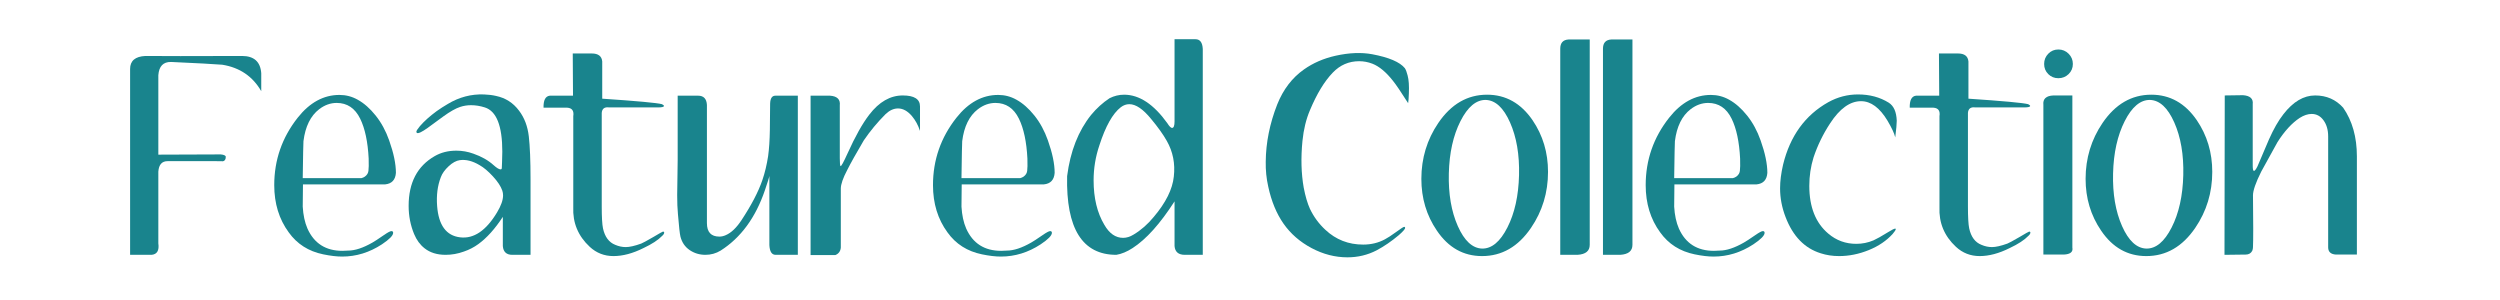
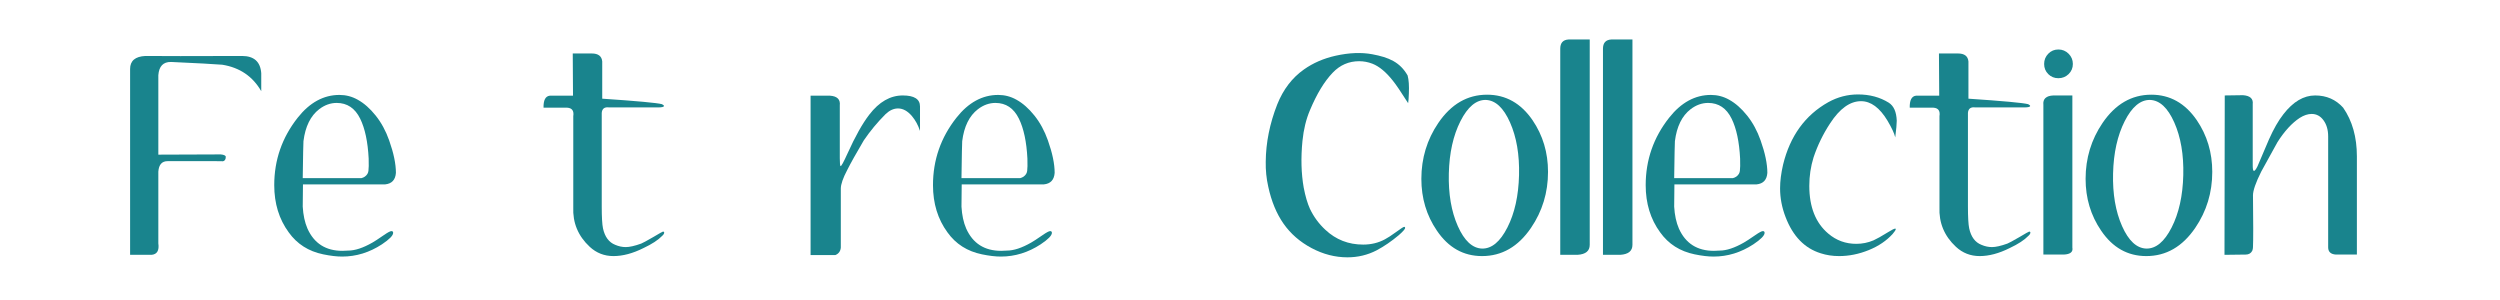
<svg xmlns="http://www.w3.org/2000/svg" version="1.0" preserveAspectRatio="xMidYMid meet" height="240" viewBox="0 0 1500 180" zoomAndPan="magnify" width="2000">
  <defs>
    <g />
  </defs>
  <rect fill-opacity="1" height="216" y="-18" fill="#ffffff" width="1800" x="-150" />
  <rect fill-opacity="1" height="216" y="-18" fill="#ffffff" width="1800" x="-150" />
  <g fill-opacity="1" fill="#19848d">
    <g transform="translate(78.061, 152.896)">
      <g>
        <path d="M 0 0 L 0 -111.516 C 0 -116.41 3.047 -119.008 9.141 -119.312 C 17.93 -119.207 37.27 -119.207 67.156 -119.312 C 74.344 -119.312 78.188 -115.863 78.688 -108.969 L 78.688 -98.172 C 73.594 -107.066 65.801 -112.363 55.312 -114.062 C 50.219 -114.469 39.973 -115.02 24.578 -115.719 C 19.879 -115.812 17.332 -113.16 16.938 -107.766 L 16.938 -60.109 L 54.406 -60.25 C 56.406 -60.051 57.406 -59.551 57.406 -58.75 C 57.406 -57.156 56.754 -56.258 55.453 -56.062 C 56.16 -56.156 54.812 -56.203 51.406 -56.203 L 22.484 -56.203 C 19.086 -56.203 17.238 -54.102 16.938 -49.906 L 16.938 -6.891 C 17.539 -2.598 16.191 -0.301 12.891 0 Z M 0 0" />
      </g>
    </g>
  </g>
  <g fill-opacity="1" fill="#19848d">
    <g transform="translate(164.545, 152.896)">
      <g>
        <path d="M 58.906 -7.344 C 53.312 -4.145 48.469 -2.547 44.375 -2.547 C 43.164 -2.441 42.016 -2.391 40.922 -2.391 C 30.93 -2.391 23.938 -6.836 19.938 -15.734 C 18.332 -19.43 17.383 -23.828 17.094 -28.922 L 17.234 -42.266 L 66.547 -42.266 C 70.547 -42.672 72.695 -44.973 73 -49.172 C 73 -54.566 71.648 -61.062 68.953 -68.656 C 66.953 -74.344 64.254 -79.312 60.859 -83.562 C 57.461 -87.812 53.863 -90.984 50.062 -93.078 C 46.664 -94.984 43.02 -95.938 39.125 -95.938 C 29.625 -95.938 21.281 -91.391 14.094 -82.297 C 4.695 -70.398 0 -56.906 0 -41.812 C 0 -30.82 2.895 -21.379 8.688 -13.484 C 13.688 -6.492 20.582 -2.098 29.375 -0.297 C 33.676 0.598 37.473 1.047 40.766 1.047 C 49.16 1.047 57.109 -1.398 64.609 -6.297 C 69.098 -9.297 71.344 -11.594 71.344 -13.188 C 71.344 -13.883 70.992 -14.234 70.297 -14.234 C 69.598 -14.234 68.098 -13.438 65.797 -11.844 C 62.305 -9.445 60.008 -7.945 58.906 -7.344 Z M 26.984 -87.391 C 30.273 -89.891 33.77 -91.141 37.469 -91.141 C 43.77 -91.141 48.469 -87.988 51.562 -81.688 C 54.457 -75.789 56.156 -67.797 56.656 -57.703 C 56.758 -54.211 56.711 -51.766 56.516 -50.359 C 56.41 -49.66 56.207 -49.062 55.906 -48.562 C 55.102 -47.258 53.906 -46.41 52.312 -46.016 L 17.094 -46.016 C 17.289 -59.805 17.438 -67.203 17.531 -68.203 C 18.633 -76.992 21.785 -83.391 26.984 -87.391 Z M 26.984 -87.391" />
      </g>
    </g>
  </g>
  <g fill-opacity="1" fill="#19848d">
    <g transform="translate(245.183, 152.896)">
      <g>
-         <path d="M 72.094 -71.125 C 71.395 -77.164 69.445 -82.285 66.25 -86.484 C 62.75 -91.18 58.156 -94.129 52.469 -95.328 C 50.363 -95.828 47.961 -96.129 45.266 -96.234 C 37.566 -96.523 30.32 -94.625 23.531 -90.531 C 21.133 -89.133 18.883 -87.688 16.781 -86.188 C 12.688 -83.188 9.344 -80.188 6.75 -77.188 C 5.344 -75.488 4.641 -74.391 4.641 -73.891 C 4.641 -73.598 4.742 -73.348 4.953 -73.141 C 5.742 -72.641 7.891 -73.641 11.391 -76.141 C 14.586 -78.441 17.734 -80.742 20.828 -83.047 C 24.828 -85.941 28.176 -87.836 30.875 -88.734 C 32.977 -89.43 35.176 -89.781 37.469 -89.781 C 40.164 -89.781 42.914 -89.332 45.719 -88.438 C 52.707 -86.238 56.203 -77.395 56.203 -61.906 C 56.203 -60.008 56.148 -57.938 56.047 -55.688 C 55.953 -53.438 55.906 -52.258 55.906 -52.156 C 55.906 -51.562 55.656 -51.266 55.156 -51.266 C 54.258 -51.266 52.863 -52.113 50.969 -53.812 C 47.77 -56.707 43.723 -59.004 38.828 -60.703 C 35.523 -61.898 32.125 -62.5 28.625 -62.5 C 23.727 -62.5 19.383 -61.398 15.594 -59.203 C 5.195 -53.211 0 -43.27 0 -29.375 C 0 -23.383 1.098 -17.738 3.297 -12.438 C 4.797 -8.844 6.895 -5.992 9.594 -3.891 C 12.895 -1.297 17.094 0 22.188 0 C 25.883 0 29.531 -0.648 33.125 -1.953 C 36.32 -3.047 39.219 -4.539 41.812 -6.438 C 46.914 -10.133 51.816 -15.582 56.516 -22.781 L 56.516 -5.25 C 56.805 -1.75 58.703 0 62.203 0 L 73.141 0 L 73.141 -45.422 C 73.141 -56.516 72.789 -65.082 72.094 -71.125 Z M 53.062 -25.484 C 46.469 -14.492 39.07 -9.5 30.875 -10.5 C 22.582 -11.488 17.988 -17.734 17.094 -29.234 C 16.594 -35.723 17.336 -41.516 19.328 -46.609 C 20.129 -48.805 21.68 -50.977 23.984 -53.125 C 26.285 -55.281 28.535 -56.508 30.734 -56.812 C 34.43 -57.312 38.375 -56.312 42.562 -53.812 C 45.062 -52.414 47.734 -50.164 50.578 -47.062 C 53.43 -43.969 55.305 -41.117 56.203 -38.516 C 56.504 -37.617 56.656 -36.672 56.656 -35.672 C 56.656 -32.879 55.457 -29.484 53.062 -25.484 Z M 53.062 -25.484" />
-       </g>
+         </g>
    </g>
  </g>
  <g fill-opacity="1" fill="#19848d">
    <g transform="translate(326.12, 152.896)">
      <g>
        <path d="M 17.531 -120.812 L 28.922 -120.812 C 32.828 -120.812 34.926 -119.211 35.219 -116.016 L 35.219 -93.688 C 56.102 -92.281 68.047 -91.18 71.047 -90.391 C 71.848 -89.984 72.25 -89.629 72.25 -89.328 C 72.25 -88.734 71 -88.438 68.5 -88.438 L 39.422 -88.438 C 36.617 -88.832 35.117 -87.734 34.922 -85.141 L 34.922 -29.078 C 34.922 -22.68 35.172 -18.285 35.672 -15.891 C 36.773 -10.797 39.223 -7.5 43.016 -6 C 45.117 -5.094 47.219 -4.641 49.312 -4.641 C 51.613 -4.641 54.711 -5.344 58.609 -6.75 C 59.41 -7.039 61.805 -8.336 65.797 -10.641 C 69.492 -12.836 71.441 -13.938 71.641 -13.938 C 72.141 -13.938 72.391 -13.738 72.391 -13.344 C 72.391 -12.738 71.992 -12.086 71.203 -11.391 C 68.797 -8.891 65.047 -6.441 59.953 -4.047 C 53.555 -0.848 47.562 0.75 41.969 0.75 C 36.469 0.75 31.723 -1.098 27.734 -4.797 C 20.734 -11.297 17.438 -19.238 17.844 -28.625 C 17.844 -28.625 17.844 -30.973 17.844 -35.672 L 17.844 -83.188 C 18.344 -86.383 17.141 -88.082 14.234 -88.281 L 0 -88.281 C -0.102 -92.781 1.145 -95.18 3.75 -95.484 L 17.688 -95.484 Z M 17.531 -120.812" />
      </g>
    </g>
  </g>
  <g fill-opacity="1" fill="#19848d">
    <g transform="translate(406.309, 152.896)">
      <g>
-         <path d="M 0.297 -95.484 L 12.594 -95.484 C 15.883 -95.484 17.633 -93.633 17.844 -89.938 L 17.844 -19.031 C 17.844 -13.633 20.336 -10.938 25.328 -10.938 C 26.629 -10.938 27.93 -11.238 29.234 -11.844 C 32.43 -13.238 35.523 -16.188 38.516 -20.688 C 44.516 -29.781 48.711 -37.82 51.109 -44.812 C 52.609 -49.207 53.758 -54.004 54.562 -59.203 C 55.156 -63.504 55.504 -68.754 55.609 -74.953 C 55.609 -80.242 55.66 -85.488 55.766 -90.688 C 55.859 -93.883 56.906 -95.484 58.906 -95.484 L 72.391 -95.484 L 72.391 0 L 59.062 0 C 56.758 0 55.508 -1.945 55.312 -5.844 L 55.312 -47.359 C 55.312 -46.859 54.41 -43.961 52.609 -38.672 C 47.016 -22.285 38.172 -10.242 26.078 -2.547 C 23.285 -0.848 20.238 0 16.938 0 C 13.438 0 10.285 -0.945 7.484 -2.844 C 4.691 -4.75 2.848 -7.445 1.953 -10.938 C 1.547 -12.633 1.047 -17.133 0.453 -24.438 C 0.148 -27.633 0 -31.43 0 -35.828 C 0 -38.328 0.051 -41.875 0.156 -46.469 C 0.25 -51.457 0.297 -54.953 0.297 -56.953 Z M 0.297 -95.484" />
-       </g>
+         </g>
    </g>
  </g>
  <g fill-opacity="1" fill="#19848d">
    <g transform="translate(486.347, 152.896)">
      <g>
        <path d="M 55.312 -95.625 C 47.812 -95.625 41.113 -91.781 35.219 -84.094 C 31.125 -78.789 26.781 -71.047 22.188 -60.859 C 19.789 -55.555 18.391 -53.008 17.984 -53.219 C 17.68 -53.414 17.531 -55.008 17.531 -58 L 17.531 -89.641 C 17.938 -93.234 15.988 -95.18 11.688 -95.484 L 0 -95.484 L 0 0.156 L 14.844 0.156 C 16.844 -0.645 17.941 -2.145 18.141 -4.344 L 18.141 -39.719 C 18.141 -42.32 19.438 -46.07 22.031 -50.969 C 24.031 -54.957 27.328 -60.852 31.922 -68.656 C 35.723 -74.25 40.07 -79.492 44.969 -84.391 C 47.363 -86.68 49.863 -87.828 52.469 -87.828 C 55.457 -87.828 58.254 -86.281 60.859 -83.188 C 62.953 -80.688 64.551 -77.738 65.656 -74.344 L 65.656 -89.031 C 65.656 -93.426 62.207 -95.625 55.312 -95.625 Z M 55.312 -95.625" />
      </g>
    </g>
  </g>
  <g fill-opacity="1" fill="#19848d">
    <g transform="translate(559.791, 152.896)">
      <g>
        <path d="M 58.906 -7.344 C 53.312 -4.145 48.469 -2.547 44.375 -2.547 C 43.164 -2.441 42.016 -2.391 40.922 -2.391 C 30.93 -2.391 23.938 -6.836 19.938 -15.734 C 18.332 -19.43 17.383 -23.828 17.094 -28.922 L 17.234 -42.266 L 66.547 -42.266 C 70.547 -42.672 72.695 -44.973 73 -49.172 C 73 -54.566 71.648 -61.062 68.953 -68.656 C 66.953 -74.344 64.254 -79.312 60.859 -83.562 C 57.461 -87.812 53.863 -90.984 50.062 -93.078 C 46.664 -94.984 43.02 -95.938 39.125 -95.938 C 29.625 -95.938 21.281 -91.391 14.094 -82.297 C 4.695 -70.398 0 -56.906 0 -41.812 C 0 -30.82 2.895 -21.379 8.688 -13.484 C 13.688 -6.492 20.582 -2.098 29.375 -0.297 C 33.676 0.598 37.473 1.047 40.766 1.047 C 49.16 1.047 57.109 -1.398 64.609 -6.297 C 69.098 -9.297 71.344 -11.594 71.344 -13.188 C 71.344 -13.883 70.992 -14.234 70.297 -14.234 C 69.598 -14.234 68.098 -13.438 65.797 -11.844 C 62.305 -9.445 60.008 -7.945 58.906 -7.344 Z M 26.984 -87.391 C 30.273 -89.891 33.77 -91.141 37.469 -91.141 C 43.77 -91.141 48.469 -87.988 51.562 -81.688 C 54.457 -75.789 56.156 -67.797 56.656 -57.703 C 56.758 -54.211 56.711 -51.766 56.516 -50.359 C 56.41 -49.66 56.207 -49.062 55.906 -48.562 C 55.102 -47.258 53.906 -46.41 52.312 -46.016 L 17.094 -46.016 C 17.289 -59.805 17.438 -67.203 17.531 -68.203 C 18.633 -76.992 21.785 -83.391 26.984 -87.391 Z M 26.984 -87.391" />
      </g>
    </g>
  </g>
  <g fill-opacity="1" fill="#19848d">
    <g transform="translate(640.429, 152.896)">
      <g>
-         <path d="M 81.234 -123.516 C 81.035 -127.41 79.586 -129.359 76.891 -129.359 L 64.297 -129.359 L 64.297 -80.047 C 64.297 -77.441 63.797 -76.141 62.797 -76.141 C 62.098 -76.141 61.148 -77.094 59.953 -79 C 51.766 -90.383 43.125 -96.078 34.031 -96.078 C 31.031 -96.078 28.129 -95.379 25.328 -93.984 C 21.234 -91.285 17.535 -87.938 14.234 -83.938 C 6.547 -74.344 1.75 -62.102 -0.156 -47.219 C -0.852 -15.738 8.988 0 29.375 0 C 32.477 -0.5 35.727 -1.848 39.125 -4.047 C 47.312 -9.336 55.703 -18.68 64.297 -32.078 L 64.297 -5.25 C 64.598 -1.75 66.648 0 70.453 0 L 81.234 0 Z M 63.859 -46.922 C 63.055 -39.328 59.055 -31.281 51.859 -22.781 C 48.266 -18.383 44.219 -14.836 39.719 -12.141 C 37.625 -10.836 35.523 -10.188 33.422 -10.188 C 28.93 -10.188 25.188 -12.785 22.188 -17.984 C 17.883 -25.18 15.734 -34.078 15.734 -44.672 C 15.734 -51.859 16.883 -58.852 19.188 -65.656 C 22.883 -77.145 27.18 -84.785 32.078 -88.578 C 33.672 -89.785 35.367 -90.391 37.172 -90.391 C 41.066 -90.391 45.414 -87.441 50.219 -81.547 C 54.312 -76.648 57.457 -72.25 59.656 -68.344 C 63.352 -61.852 64.754 -54.711 63.859 -46.922 Z M 63.859 -46.922" />
-       </g>
+         </g>
    </g>
  </g>
  <g fill-opacity="1" fill="#19848d">
    <g transform="translate(729.31, 152.896)">
      <g />
    </g>
  </g>
  <g fill-opacity="1" fill="#19848d">
    <g transform="translate(759.287, 152.896)">
      <g>
-         <path d="M 85.594 -90.984 C 85.789 -92.078 85.938 -94.023 86.031 -96.828 C 86.238 -101.422 85.988 -105.02 85.281 -107.625 C 84.781 -109.625 84.234 -111.07 83.641 -111.969 C 80.641 -115.664 74.094 -118.461 64 -120.359 C 57.508 -121.555 50.219 -121.258 42.125 -119.469 C 34.926 -117.863 28.578 -115.113 23.078 -111.219 C 15.984 -106.219 10.641 -99.223 7.047 -90.234 C 2.547 -78.742 0.25 -67.301 0.156 -55.906 C 0.051 -50.812 0.551 -45.816 1.656 -40.922 C 3.551 -32.129 6.617 -24.707 10.859 -18.656 C 15.109 -12.613 20.707 -7.742 27.656 -4.047 C 34.602 -0.348 41.773 1.5 49.172 1.5 C 55.461 1.5 61.305 0.098 66.703 -2.703 C 71.203 -5.098 75.648 -8.145 80.047 -11.844 C 82.641 -14.133 83.883 -15.582 83.781 -16.188 C 83.781 -16.582 83.582 -16.781 83.188 -16.781 C 82.789 -16.781 81.094 -15.68 78.094 -13.484 C 75.5 -11.586 73.348 -10.191 71.641 -9.297 C 67.742 -7.191 63.398 -6.141 58.609 -6.141 C 49.816 -6.141 42.27 -9.086 35.969 -14.984 C 32.07 -18.586 28.977 -22.785 26.688 -27.578 C 25.188 -30.879 23.938 -35.129 22.938 -40.328 C 21.438 -48.816 21.188 -58.156 22.188 -68.344 C 22.883 -75.238 24.383 -81.383 26.688 -86.781 C 30.781 -96.57 35.328 -104.066 40.328 -109.266 C 44.723 -113.867 50.016 -116.172 56.203 -116.172 C 58.898 -116.172 61.551 -115.672 64.156 -114.672 C 68.25 -113.066 72.344 -109.664 76.438 -104.469 C 78.238 -102.27 81.289 -97.773 85.594 -90.984 Z M 85.594 -90.984" />
+         <path d="M 85.594 -90.984 C 85.789 -92.078 85.938 -94.023 86.031 -96.828 C 86.238 -101.422 85.988 -105.02 85.281 -107.625 C 80.641 -115.664 74.094 -118.461 64 -120.359 C 57.508 -121.555 50.219 -121.258 42.125 -119.469 C 34.926 -117.863 28.578 -115.113 23.078 -111.219 C 15.984 -106.219 10.641 -99.223 7.047 -90.234 C 2.547 -78.742 0.25 -67.301 0.156 -55.906 C 0.051 -50.812 0.551 -45.816 1.656 -40.922 C 3.551 -32.129 6.617 -24.707 10.859 -18.656 C 15.109 -12.613 20.707 -7.742 27.656 -4.047 C 34.602 -0.348 41.773 1.5 49.172 1.5 C 55.461 1.5 61.305 0.098 66.703 -2.703 C 71.203 -5.098 75.648 -8.145 80.047 -11.844 C 82.641 -14.133 83.883 -15.582 83.781 -16.188 C 83.781 -16.582 83.582 -16.781 83.188 -16.781 C 82.789 -16.781 81.094 -15.68 78.094 -13.484 C 75.5 -11.586 73.348 -10.191 71.641 -9.297 C 67.742 -7.191 63.398 -6.141 58.609 -6.141 C 49.816 -6.141 42.27 -9.086 35.969 -14.984 C 32.07 -18.586 28.977 -22.785 26.688 -27.578 C 25.188 -30.879 23.938 -35.129 22.938 -40.328 C 21.438 -48.816 21.188 -58.156 22.188 -68.344 C 22.883 -75.238 24.383 -81.383 26.688 -86.781 C 30.781 -96.57 35.328 -104.066 40.328 -109.266 C 44.723 -113.867 50.016 -116.172 56.203 -116.172 C 58.898 -116.172 61.551 -115.672 64.156 -114.672 C 68.25 -113.066 72.344 -109.664 76.438 -104.469 C 78.238 -102.27 81.289 -97.773 85.594 -90.984 Z M 85.594 -90.984" />
      </g>
    </g>
  </g>
  <g fill-opacity="1" fill="#19848d">
    <g transform="translate(852.815, 152.896)">
      <g>
        <path d="M 39.422 -96.078 C 27.629 -96.078 17.883 -90.43 10.188 -79.141 C 3.395 -69.148 0 -57.957 0 -45.562 C 0 -33.969 3.098 -23.629 9.297 -14.547 C 16.191 -4.348 25.234 0.75 36.422 0.75 C 48.316 0.75 58.109 -4.895 65.797 -16.188 C 72.598 -26.176 76 -37.367 76 -49.766 C 76 -61.359 72.898 -71.703 66.703 -80.797 C 59.703 -90.984 50.609 -96.078 39.422 -96.078 Z M 58.609 -47.812 C 58.305 -35.426 55.977 -24.957 51.625 -16.406 C 47.281 -7.863 42.211 -3.645 36.422 -3.75 C 30.629 -3.945 25.781 -8.441 21.875 -17.234 C 17.977 -26.023 16.18 -36.566 16.484 -48.859 C 16.785 -61.148 19.109 -71.594 23.453 -80.188 C 27.805 -88.781 32.879 -93.031 38.672 -92.938 C 44.461 -92.727 49.305 -88.227 53.203 -79.438 C 57.109 -70.645 58.91 -60.102 58.609 -47.812 Z M 58.609 -47.812" />
      </g>
    </g>
  </g>
  <g fill-opacity="1" fill="#19848d">
    <g transform="translate(936.151, 152.896)">
      <g>
        <path d="M 17.688 -129.203 L 17.688 -6 C 17.688 -2.301 15.238 -0.301 10.344 0 L 0 0 L 0 -123.656 C 0 -127.156 1.648 -129.004 4.953 -129.203 Z M 17.688 -129.203" />
      </g>
    </g>
  </g>
  <g fill-opacity="1" fill="#19848d">
    <g transform="translate(961.782, 152.896)">
      <g>
        <path d="M 17.688 -129.203 L 17.688 -6 C 17.688 -2.301 15.238 -0.301 10.344 0 L 0 0 L 0 -123.656 C 0 -127.156 1.648 -129.004 4.953 -129.203 Z M 17.688 -129.203" />
      </g>
    </g>
  </g>
  <g fill-opacity="1" fill="#19848d">
    <g transform="translate(987.412, 152.896)">
      <g>
        <path d="M 58.906 -7.344 C 53.312 -4.145 48.469 -2.547 44.375 -2.547 C 43.164 -2.441 42.016 -2.391 40.922 -2.391 C 30.93 -2.391 23.938 -6.836 19.938 -15.734 C 18.332 -19.43 17.383 -23.828 17.094 -28.922 L 17.234 -42.266 L 66.547 -42.266 C 70.547 -42.672 72.695 -44.973 73 -49.172 C 73 -54.566 71.648 -61.062 68.953 -68.656 C 66.953 -74.344 64.254 -79.312 60.859 -83.562 C 57.461 -87.812 53.863 -90.984 50.062 -93.078 C 46.664 -94.984 43.02 -95.938 39.125 -95.938 C 29.625 -95.938 21.281 -91.391 14.094 -82.297 C 4.695 -70.398 0 -56.906 0 -41.812 C 0 -30.82 2.895 -21.379 8.688 -13.484 C 13.688 -6.492 20.582 -2.098 29.375 -0.297 C 33.676 0.598 37.473 1.047 40.766 1.047 C 49.16 1.047 57.109 -1.398 64.609 -6.297 C 69.098 -9.297 71.344 -11.594 71.344 -13.188 C 71.344 -13.883 70.992 -14.234 70.297 -14.234 C 69.598 -14.234 68.098 -13.438 65.797 -11.844 C 62.305 -9.445 60.008 -7.945 58.906 -7.344 Z M 26.984 -87.391 C 30.273 -89.891 33.77 -91.141 37.469 -91.141 C 43.77 -91.141 48.469 -87.988 51.562 -81.688 C 54.457 -75.789 56.156 -67.797 56.656 -57.703 C 56.758 -54.211 56.711 -51.766 56.516 -50.359 C 56.41 -49.66 56.207 -49.062 55.906 -48.562 C 55.102 -47.258 53.906 -46.41 52.312 -46.016 L 17.094 -46.016 C 17.289 -59.805 17.438 -67.203 17.531 -68.203 C 18.633 -76.992 21.785 -83.391 26.984 -87.391 Z M 26.984 -87.391" />
      </g>
    </g>
  </g>
  <g fill-opacity="1" fill="#19848d">
    <g transform="translate(1068.05, 152.896)">
      <g>
        <path d="M 69.094 -70.453 C 69.695 -75.242 70 -78.586 70 -80.484 C 69.801 -85.785 68.203 -89.383 65.203 -91.281 C 59.91 -94.582 53.766 -96.234 46.766 -96.234 C 40.473 -96.234 34.523 -94.68 28.922 -91.578 C 15.035 -83.785 5.992 -71.297 1.797 -54.109 C 0.598 -48.91 0 -44.164 0 -39.875 C 0 -34.07 1.098 -28.328 3.297 -22.641 C 7.691 -11.141 14.738 -3.895 24.438 -0.906 C 27.832 0.195 31.477 0.75 35.375 0.75 C 41.375 0.75 47.32 -0.445 53.219 -2.844 C 59.113 -5.238 63.906 -8.488 67.594 -12.594 C 68.801 -13.988 69.406 -14.938 69.406 -15.438 C 69.406 -15.633 69.301 -15.734 69.094 -15.734 C 68.5 -15.734 67.004 -14.984 64.609 -13.484 C 60.91 -11.191 58.062 -9.594 56.062 -8.688 C 52.758 -7.289 49.312 -6.594 45.719 -6.594 C 39.32 -6.594 33.723 -8.641 28.922 -12.734 C 21.328 -19.129 17.531 -28.676 17.531 -41.375 C 17.531 -47.27 18.379 -52.961 20.078 -58.453 C 22.484 -65.648 25.785 -72.445 29.984 -78.844 C 35.773 -87.738 41.969 -92.188 48.562 -92.188 C 54.457 -92.188 59.754 -88.285 64.453 -80.484 C 67.047 -76.086 68.594 -72.742 69.094 -70.453 Z M 69.094 -70.453" />
      </g>
    </g>
  </g>
  <g fill-opacity="1" fill="#19848d">
    <g transform="translate(1145.84, 152.896)">
      <g>
        <path d="M 17.531 -120.812 L 28.922 -120.812 C 32.828 -120.812 34.926 -119.211 35.219 -116.016 L 35.219 -93.688 C 56.102 -92.281 68.047 -91.18 71.047 -90.391 C 71.848 -89.984 72.25 -89.629 72.25 -89.328 C 72.25 -88.734 71 -88.438 68.5 -88.438 L 39.422 -88.438 C 36.617 -88.832 35.117 -87.734 34.922 -85.141 L 34.922 -29.078 C 34.922 -22.68 35.172 -18.285 35.672 -15.891 C 36.773 -10.797 39.223 -7.5 43.016 -6 C 45.117 -5.094 47.219 -4.641 49.312 -4.641 C 51.613 -4.641 54.711 -5.344 58.609 -6.75 C 59.41 -7.039 61.805 -8.336 65.797 -10.641 C 69.492 -12.836 71.441 -13.938 71.641 -13.938 C 72.141 -13.938 72.391 -13.738 72.391 -13.344 C 72.391 -12.738 71.992 -12.086 71.203 -11.391 C 68.797 -8.891 65.047 -6.441 59.953 -4.047 C 53.555 -0.848 47.562 0.75 41.969 0.75 C 36.469 0.75 31.723 -1.098 27.734 -4.797 C 20.734 -11.297 17.438 -19.238 17.844 -28.625 C 17.844 -28.625 17.844 -30.973 17.844 -35.672 L 17.844 -83.188 C 18.344 -86.383 17.141 -88.082 14.234 -88.281 L 0 -88.281 C -0.102 -92.781 1.145 -95.18 3.75 -95.484 L 17.688 -95.484 Z M 17.531 -120.812" />
      </g>
    </g>
  </g>
  <g fill-opacity="1" fill="#19848d">
    <g transform="translate(1226.028, 152.896)">
      <g>
        <path d="M 17.688 -114.516 C 17.688 -112.117 16.836 -110.094 15.141 -108.438 C 13.441 -106.789 11.395 -105.969 9 -105.969 C 6.594 -105.969 4.566 -106.789 2.922 -108.438 C 1.273 -110.094 0.453 -112.117 0.453 -114.516 C 0.453 -116.91 1.273 -118.957 2.922 -120.656 C 4.566 -122.352 6.594 -123.203 9 -123.203 C 11.395 -123.203 13.441 -122.352 15.141 -120.656 C 16.836 -118.957 17.688 -116.91 17.688 -114.516 Z M 17.391 -95.625 L 17.391 -4.344 C 17.891 -1.75 16.191 -0.352 12.297 -0.156 L 0 -0.156 L 0 -89.938 C -0.395 -93.531 1.602 -95.426 6 -95.625 Z M 17.391 -95.625" />
      </g>
    </g>
  </g>
  <g fill-opacity="1" fill="#19848d">
    <g transform="translate(1251.359, 152.896)">
      <g>
        <path d="M 39.422 -96.078 C 27.629 -96.078 17.883 -90.43 10.188 -79.141 C 3.395 -69.148 0 -57.957 0 -45.562 C 0 -33.969 3.098 -23.629 9.297 -14.547 C 16.191 -4.348 25.234 0.75 36.422 0.75 C 48.316 0.75 58.109 -4.895 65.797 -16.188 C 72.598 -26.176 76 -37.367 76 -49.766 C 76 -61.359 72.898 -71.703 66.703 -80.797 C 59.703 -90.984 50.609 -96.078 39.422 -96.078 Z M 58.609 -47.812 C 58.305 -35.426 55.977 -24.957 51.625 -16.406 C 47.281 -7.863 42.211 -3.645 36.422 -3.75 C 30.629 -3.945 25.781 -8.441 21.875 -17.234 C 17.977 -26.023 16.18 -36.566 16.484 -48.859 C 16.785 -61.148 19.109 -71.594 23.453 -80.188 C 27.805 -88.781 32.879 -93.031 38.672 -92.938 C 44.461 -92.727 49.305 -88.227 53.203 -79.438 C 57.109 -70.645 58.91 -60.102 58.609 -47.812 Z M 58.609 -47.812" />
      </g>
    </g>
  </g>
  <g fill-opacity="1" fill="#19848d">
    <g transform="translate(1334.695, 152.896)">
      <g>
        <path d="M 0.156 -95.625 L 11.094 -95.781 C 15.383 -95.477 17.332 -93.68 16.938 -90.391 L 16.938 -53.516 C 16.938 -51.41 17.188 -50.359 17.688 -50.359 C 18.188 -50.359 18.883 -51.258 19.781 -53.062 C 22.082 -58.457 24.383 -63.852 26.688 -69.25 C 29.477 -75.539 32.375 -80.586 35.375 -84.391 C 41.164 -91.879 47.508 -95.625 54.406 -95.625 C 61.207 -95.625 66.805 -93.176 71.203 -88.281 C 76.691 -80.383 79.438 -70.645 79.438 -59.062 L 79.438 -0.156 L 66.844 -0.156 C 63.75 -0.352 62.203 -1.801 62.203 -4.5 L 62.203 -71.047 C 62.203 -74.941 61.273 -78.16 59.422 -80.703 C 57.578 -83.254 55.207 -84.531 52.312 -84.531 C 50.008 -84.531 47.609 -83.734 45.109 -82.141 C 40.422 -79.047 35.977 -74.195 31.781 -67.594 C 31.477 -67.094 28.227 -61.195 22.031 -49.906 C 18.738 -43.312 17.094 -38.566 17.094 -35.672 C 17.289 -19.18 17.289 -8.836 17.094 -4.641 C 17.094 -3.848 16.941 -3.098 16.641 -2.391 C 15.836 -0.898 14.535 -0.156 12.734 -0.156 L 0 0 Z M 0.156 -95.625" />
      </g>
    </g>
  </g>
</svg>